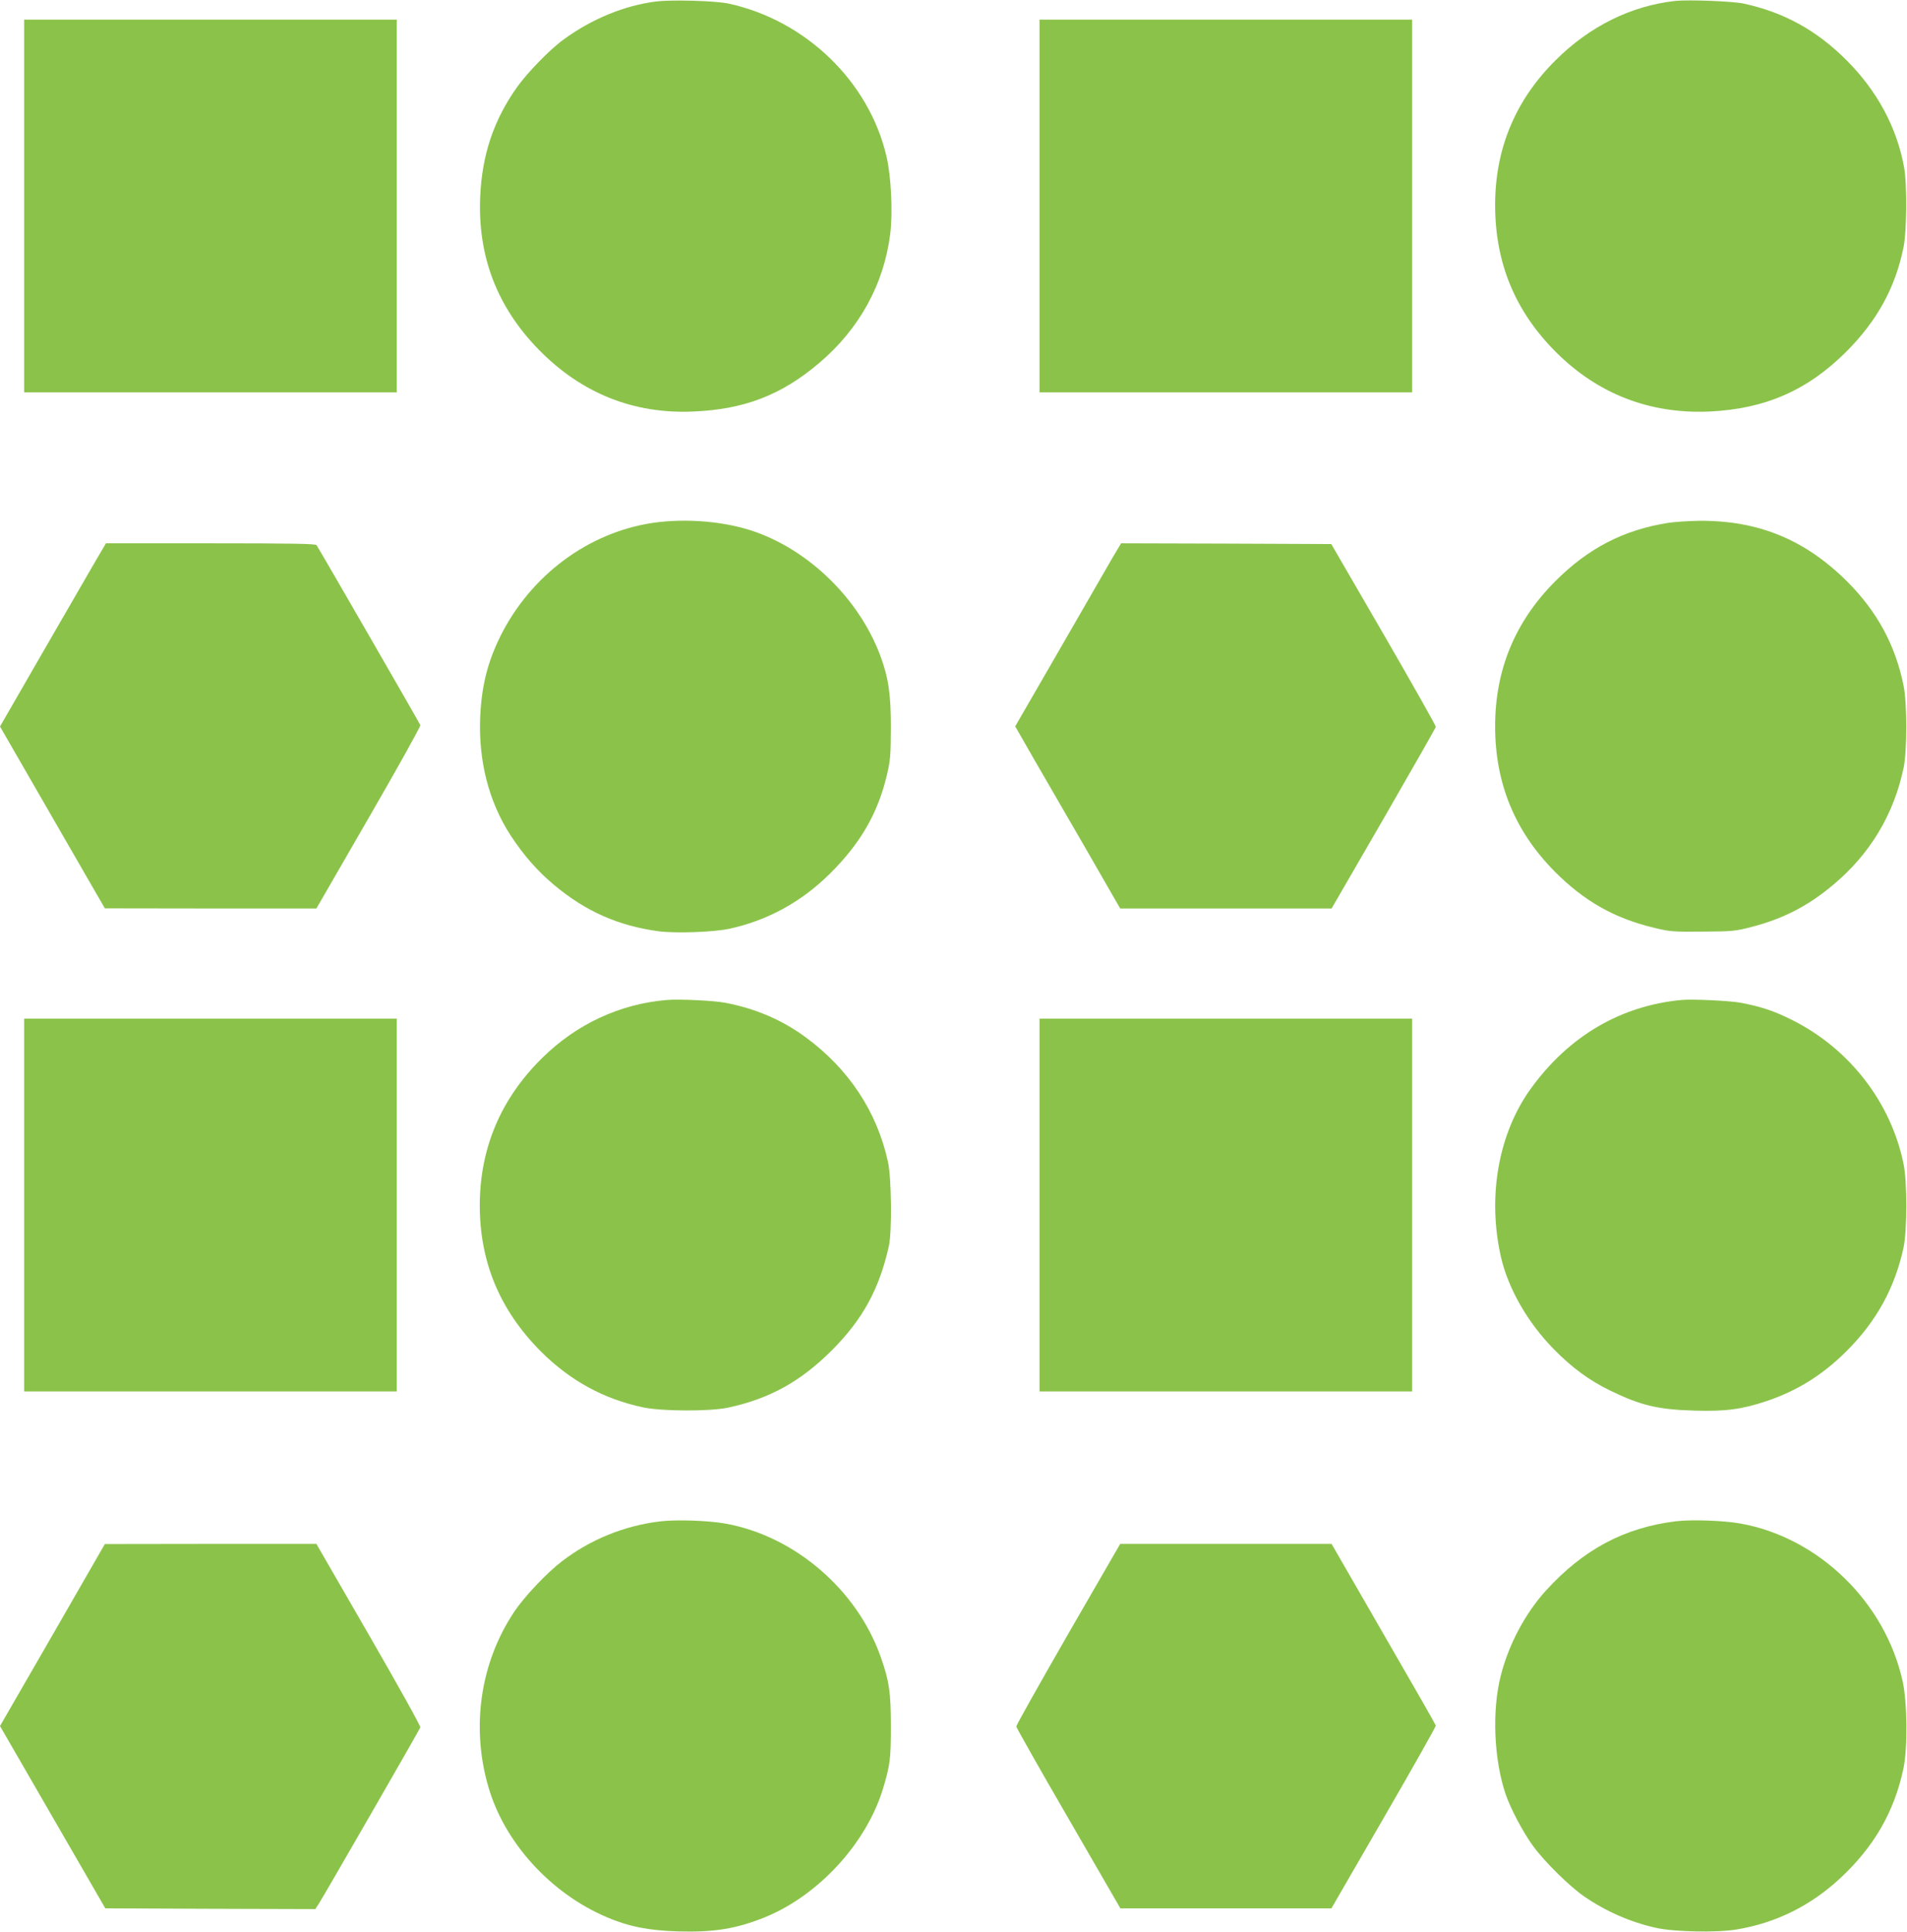
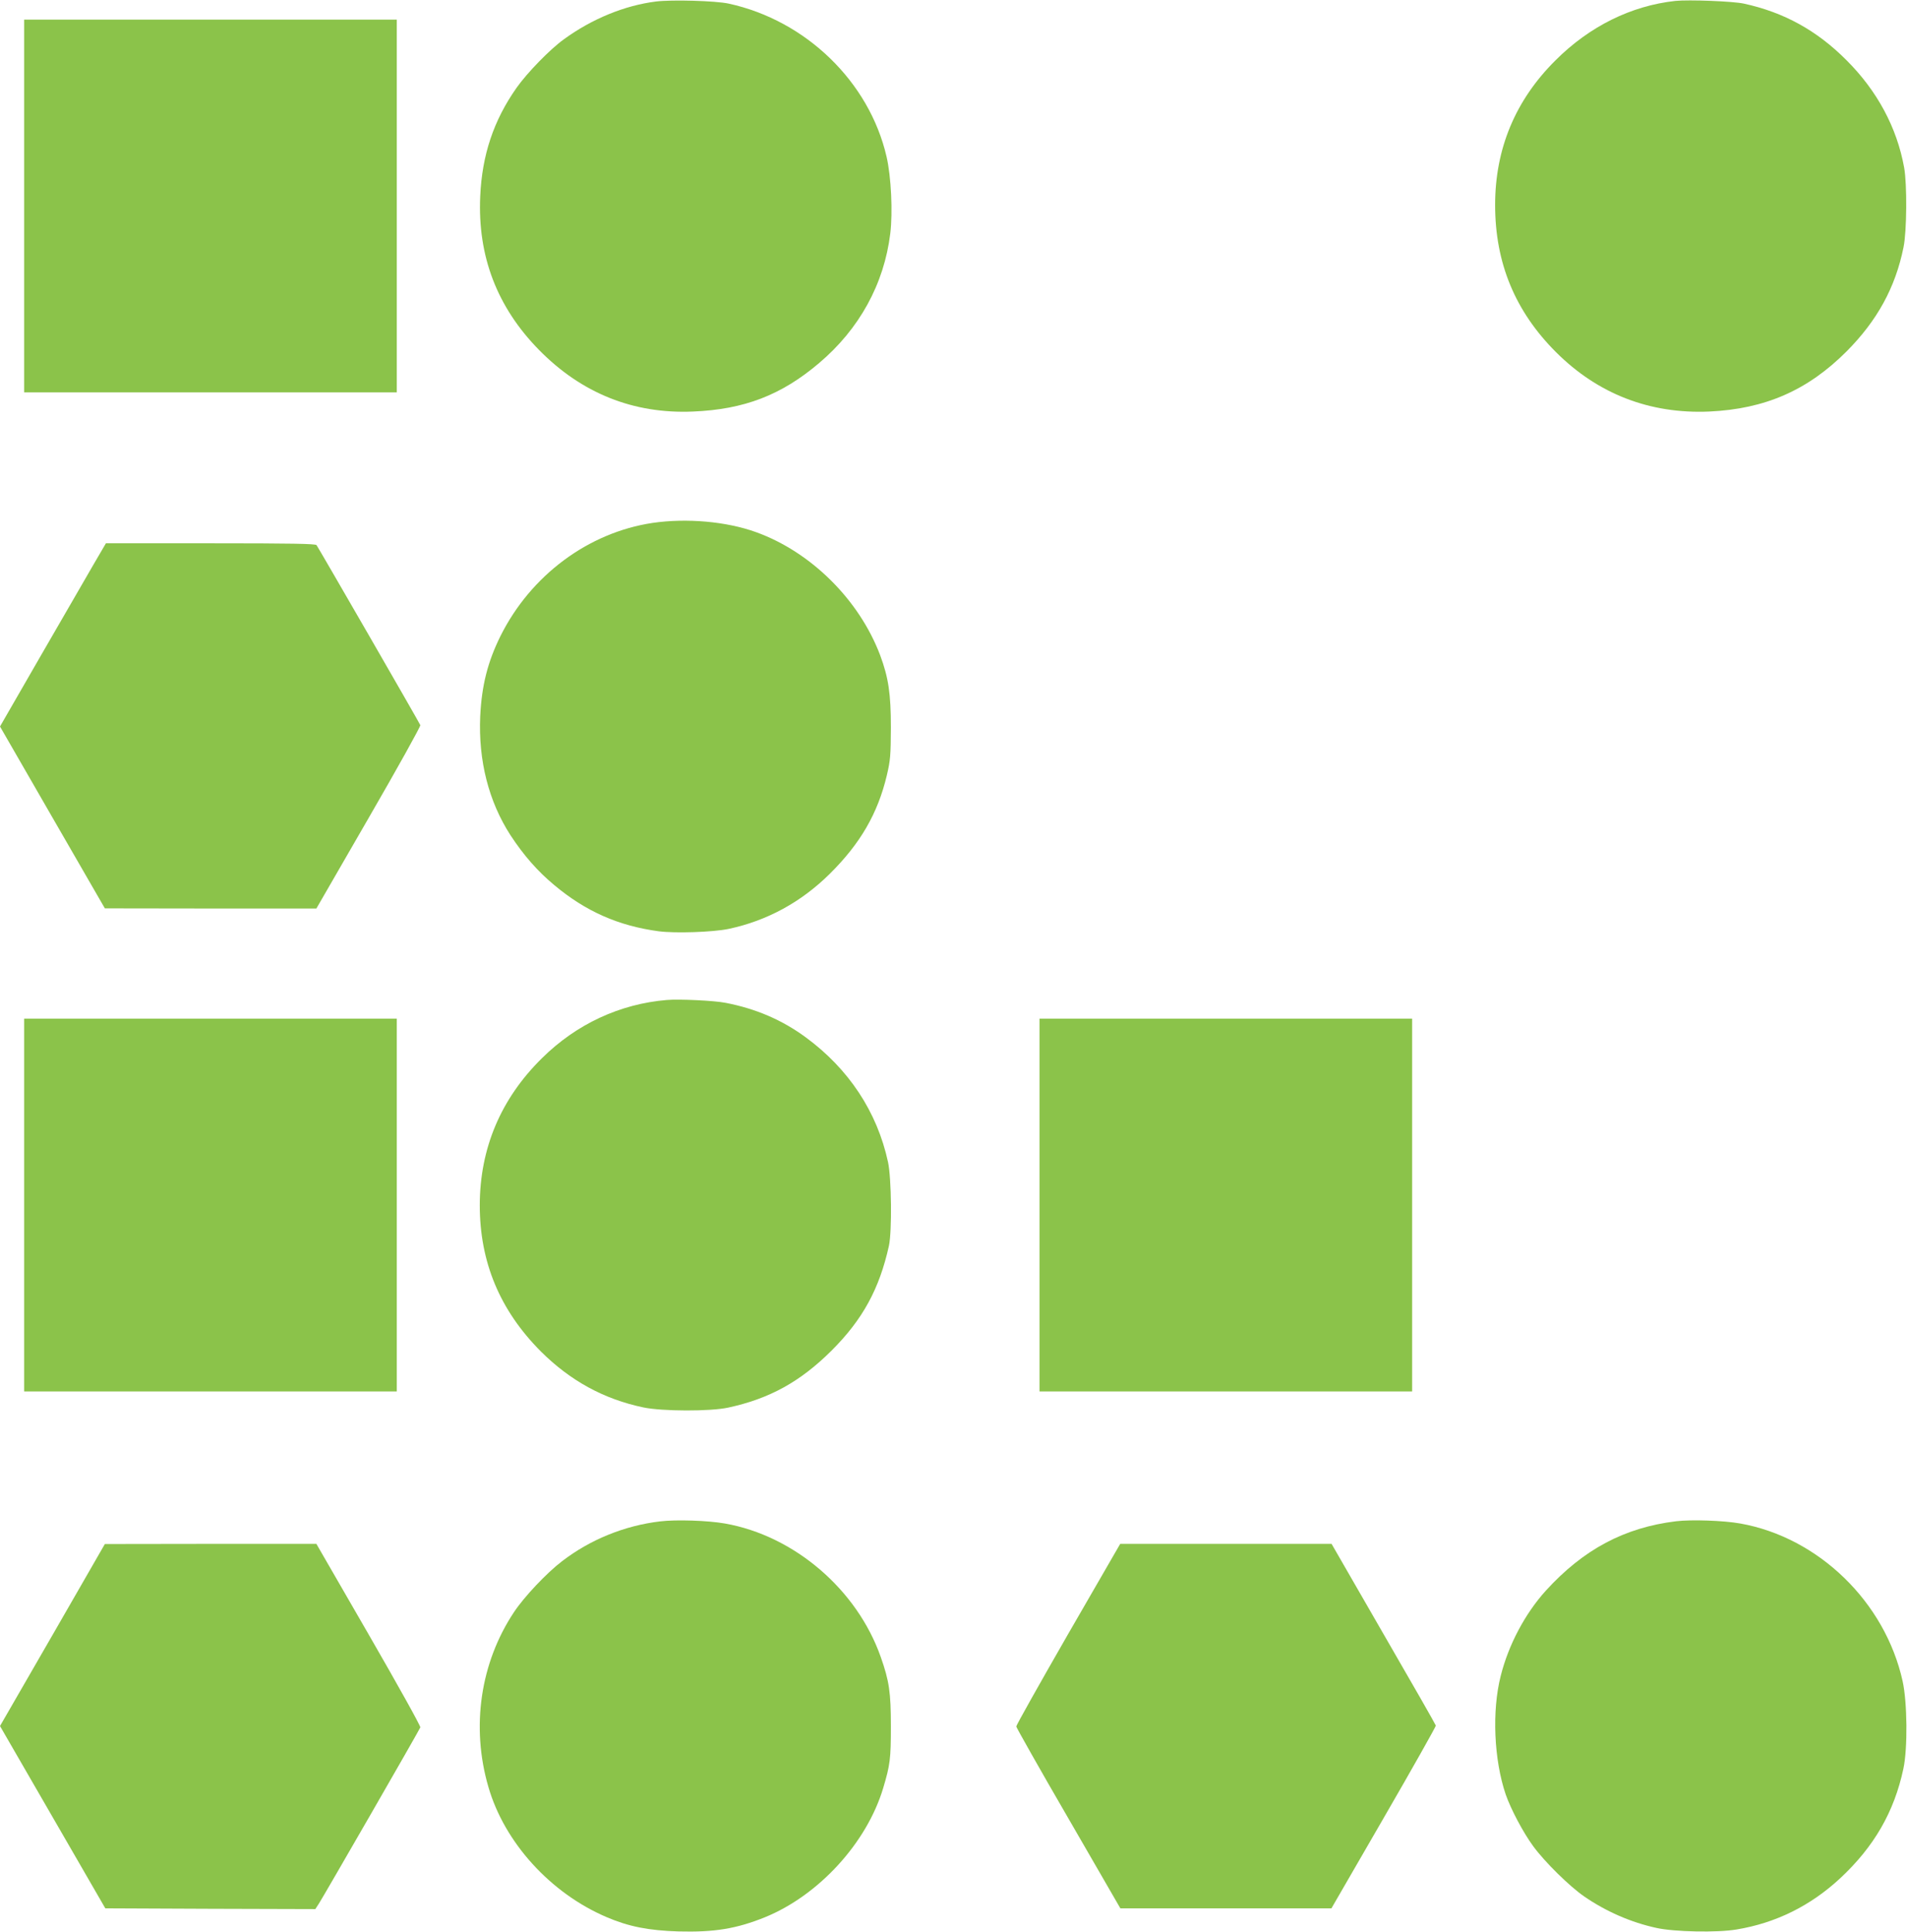
<svg xmlns="http://www.w3.org/2000/svg" version="1.0" width="1264pt" height="1280pt" viewBox="0 0 1264 1280" preserveAspectRatio="xMidYMid meet">
  <g transform="translate(0,1280) scale(0.1,-0.1)" fill="#8bc34a" stroke="none">
    <path d="M4348 12790 c-207 -26 -423 -114 -610 -250 -92 -66 -244 -222 -315 -323 -151 -215 -228 -444 -240 -718 -18 -397 112 -735 390 -1018 282 -287 626 -425 1021 -408 339 14 585 109 835 321 267 226 431 524 472 859 17 140 6 378 -25 510 -115 496 -535 902 -1046 1013 -87 19 -378 27 -482 14z" />
    <path d="M11105 12794 c-293 -32 -569 -168 -795 -394 -266 -264 -400 -586 -400 -958 0 -384 132 -704 403 -975 277 -277 622 -411 1016 -394 370 17 652 140 910 398 203 204 324 423 378 691 22 106 24 418 4 528 -48 265 -178 507 -381 710 -197 198 -415 318 -681 376 -73 16 -365 27 -454 18z" />
    <path d="M160 11435 l0 -1235 1235 0 1235 0 0 1235 0 1235 -1235 0 -1235 0 0 -1235z" />
-     <path d="M6890 11435 l0 -1235 1235 0 1235 0 0 1235 0 1235 -1235 0 -1235 0 0 -1235z" />
+     <path d="M6890 11435 z" />
    <path d="M4325 9335 c-426 -64 -807 -347 -1008 -750 -85 -172 -124 -327 -134 -531 -13 -294 56 -565 201 -789 86 -131 178 -237 290 -330 208 -174 425 -270 693 -306 109 -14 357 -6 463 16 254 54 480 177 670 365 203 201 318 400 378 652 24 102 26 132 27 318 0 223 -16 330 -71 478 -139 368 -459 685 -823 816 -197 71 -460 94 -686 61z" />
-     <path d="M11055 9335 c-292 -46 -527 -167 -745 -385 -267 -267 -400 -587 -400 -963 0 -377 131 -696 395 -962 196 -197 396 -310 660 -373 102 -25 125 -27 320 -25 198 1 217 3 325 31 209 54 375 139 542 280 245 205 402 468 466 777 23 113 23 428 -1 543 -54 267 -175 490 -372 687 -279 279 -590 407 -982 404 -71 -1 -164 -7 -208 -14z" />
    <path d="M619 9058 c-46 -79 -203 -352 -351 -607 l-268 -465 347 -602 348 -603 701 -1 701 0 347 601 c191 330 345 607 342 614 -7 18 -676 1177 -688 1193 -8 9 -161 12 -703 12 l-693 0 -83 -142z" />
-     <path d="M7376 9108 c-29 -51 -187 -324 -350 -607 l-297 -514 118 -206 c66 -113 222 -385 349 -603 l229 -398 701 0 700 0 345 596 c189 328 345 601 346 608 1 6 -154 281 -345 611 l-348 600 -697 3 -696 2 -55 -92z" />
    <path d="M4420 6174 c-311 -26 -600 -160 -828 -386 -273 -269 -411 -597 -412 -973 0 -378 133 -697 405 -970 195 -194 417 -316 680 -371 125 -26 443 -27 562 -1 273 59 477 171 684 377 207 206 318 410 381 695 21 96 17 449 -6 555 -72 333 -261 618 -546 827 -157 115 -329 189 -530 228 -75 15 -306 26 -390 19z" />
-     <path d="M11145 6174 c-403 -38 -745 -239 -996 -584 -217 -298 -292 -719 -200 -1121 48 -208 178 -435 351 -610 122 -124 236 -207 374 -274 203 -98 314 -125 557 -132 206 -6 313 8 478 63 203 68 373 174 532 333 197 197 318 417 376 684 24 114 25 437 0 555 -83 407 -357 761 -734 951 -121 61 -203 89 -342 116 -73 14 -321 26 -396 19z" />
    <path d="M160 4815 l0 -1235 1235 0 1235 0 0 1235 0 1235 -1235 0 -1235 0 0 -1235z" />
    <path d="M6890 4815 l0 -1235 1235 0 1235 0 0 1235 0 1235 -1235 0 -1235 0 0 -1235z" />
    <path d="M4375 2719 c-235 -28 -463 -120 -651 -265 -101 -77 -250 -235 -317 -336 -223 -335 -286 -760 -170 -1158 106 -368 411 -704 783 -863 147 -63 279 -89 477 -95 238 -6 381 17 571 93 358 145 677 493 786 857 46 154 51 194 51 408 0 226 -11 301 -67 460 -157 447 -573 804 -1033 885 -113 20 -325 27 -430 14z" />
    <path d="M11110 2720 c-344 -42 -615 -187 -864 -460 -138 -153 -247 -358 -299 -565 -59 -232 -45 -555 33 -785 34 -98 116 -253 183 -344 76 -104 241 -266 337 -332 145 -100 310 -172 480 -209 117 -26 403 -32 531 -10 260 43 490 157 687 340 224 209 357 439 418 725 29 134 26 440 -5 580 -116 525 -558 953 -1076 1045 -111 20 -325 27 -425 15z" />
    <path d="M348 1966 l-348 -603 349 -604 349 -604 696 -3 696 -2 24 37 c33 51 665 1148 672 1167 3 8 -147 277 -342 615 l-347 601 -701 0 -701 -1 -347 -603z" />
    <path d="M7080 1973 c-189 -329 -344 -604 -344 -613 1 -8 156 -283 346 -610 l344 -595 700 0 699 0 347 600 c191 330 346 605 345 611 -1 6 -157 279 -347 607 l-344 597 -701 0 -700 0 -345 -597z" />
  </g>
</svg>